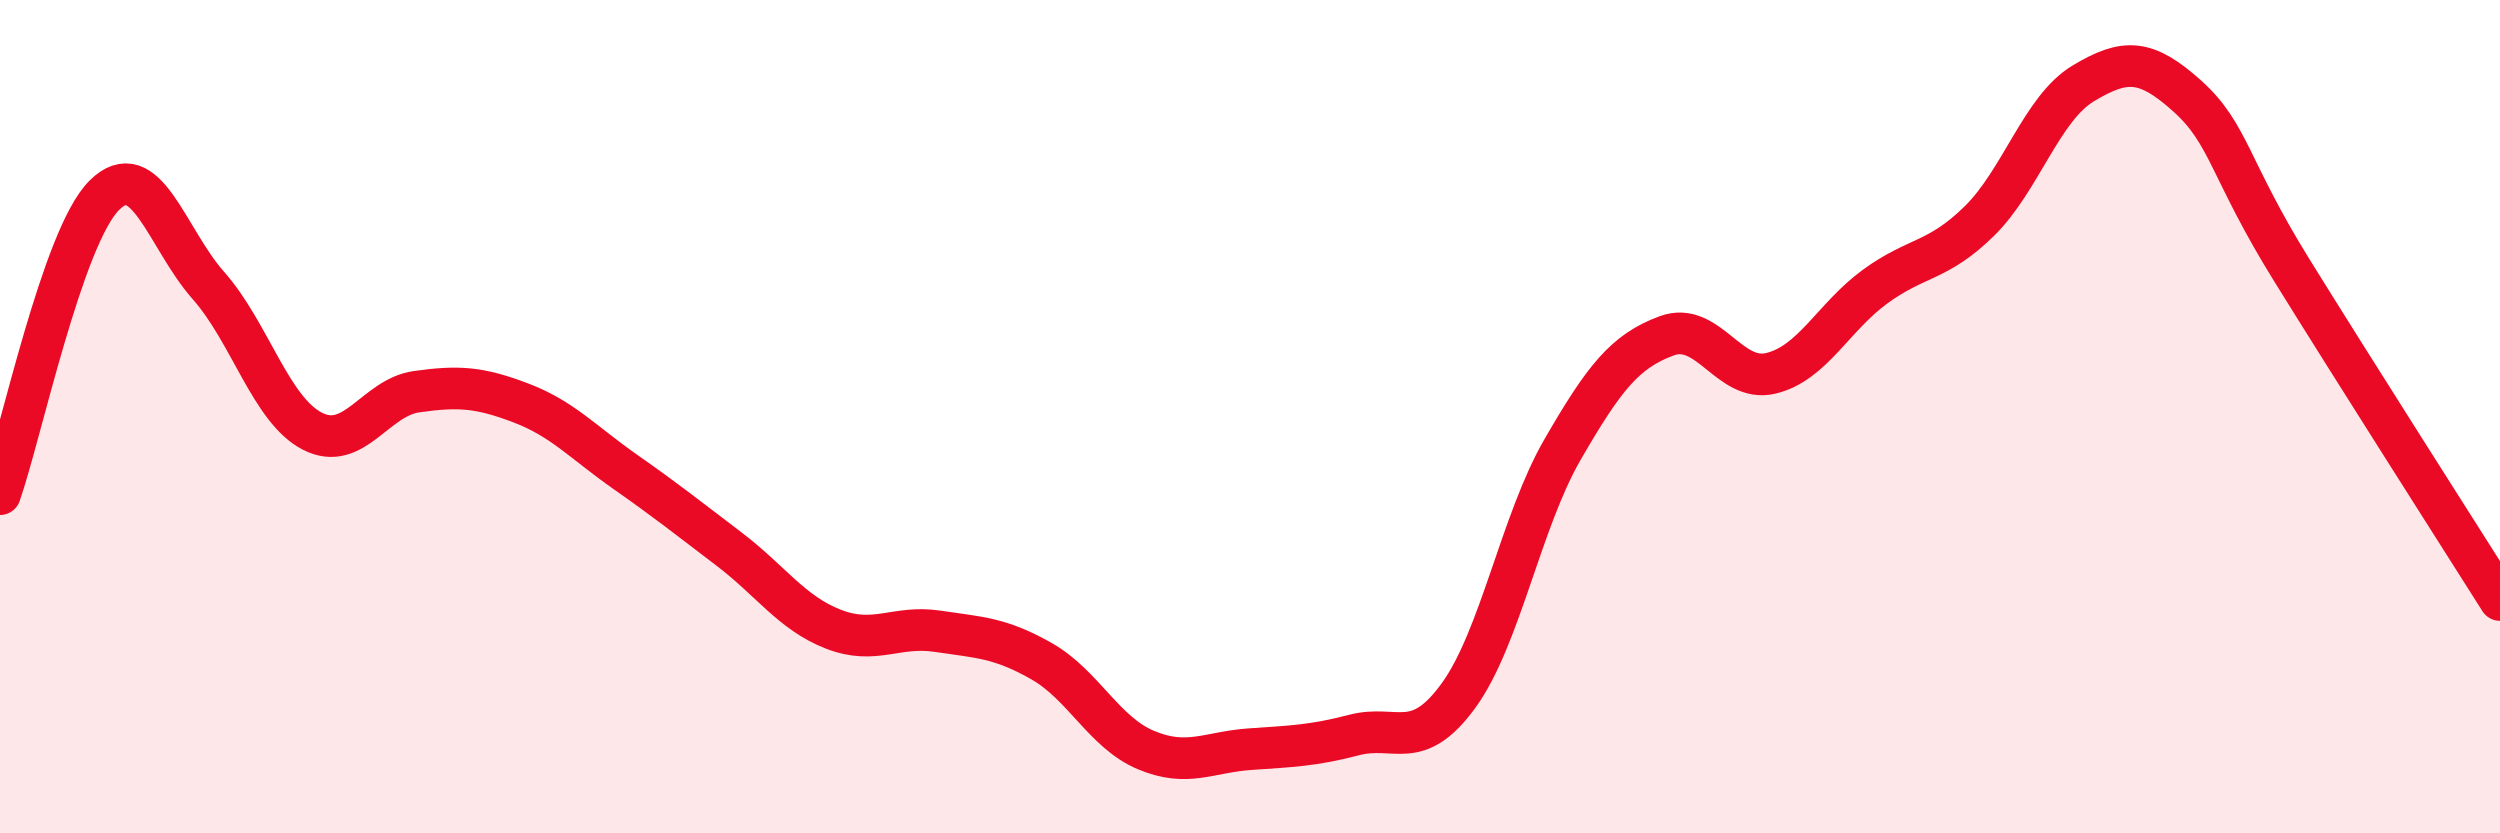
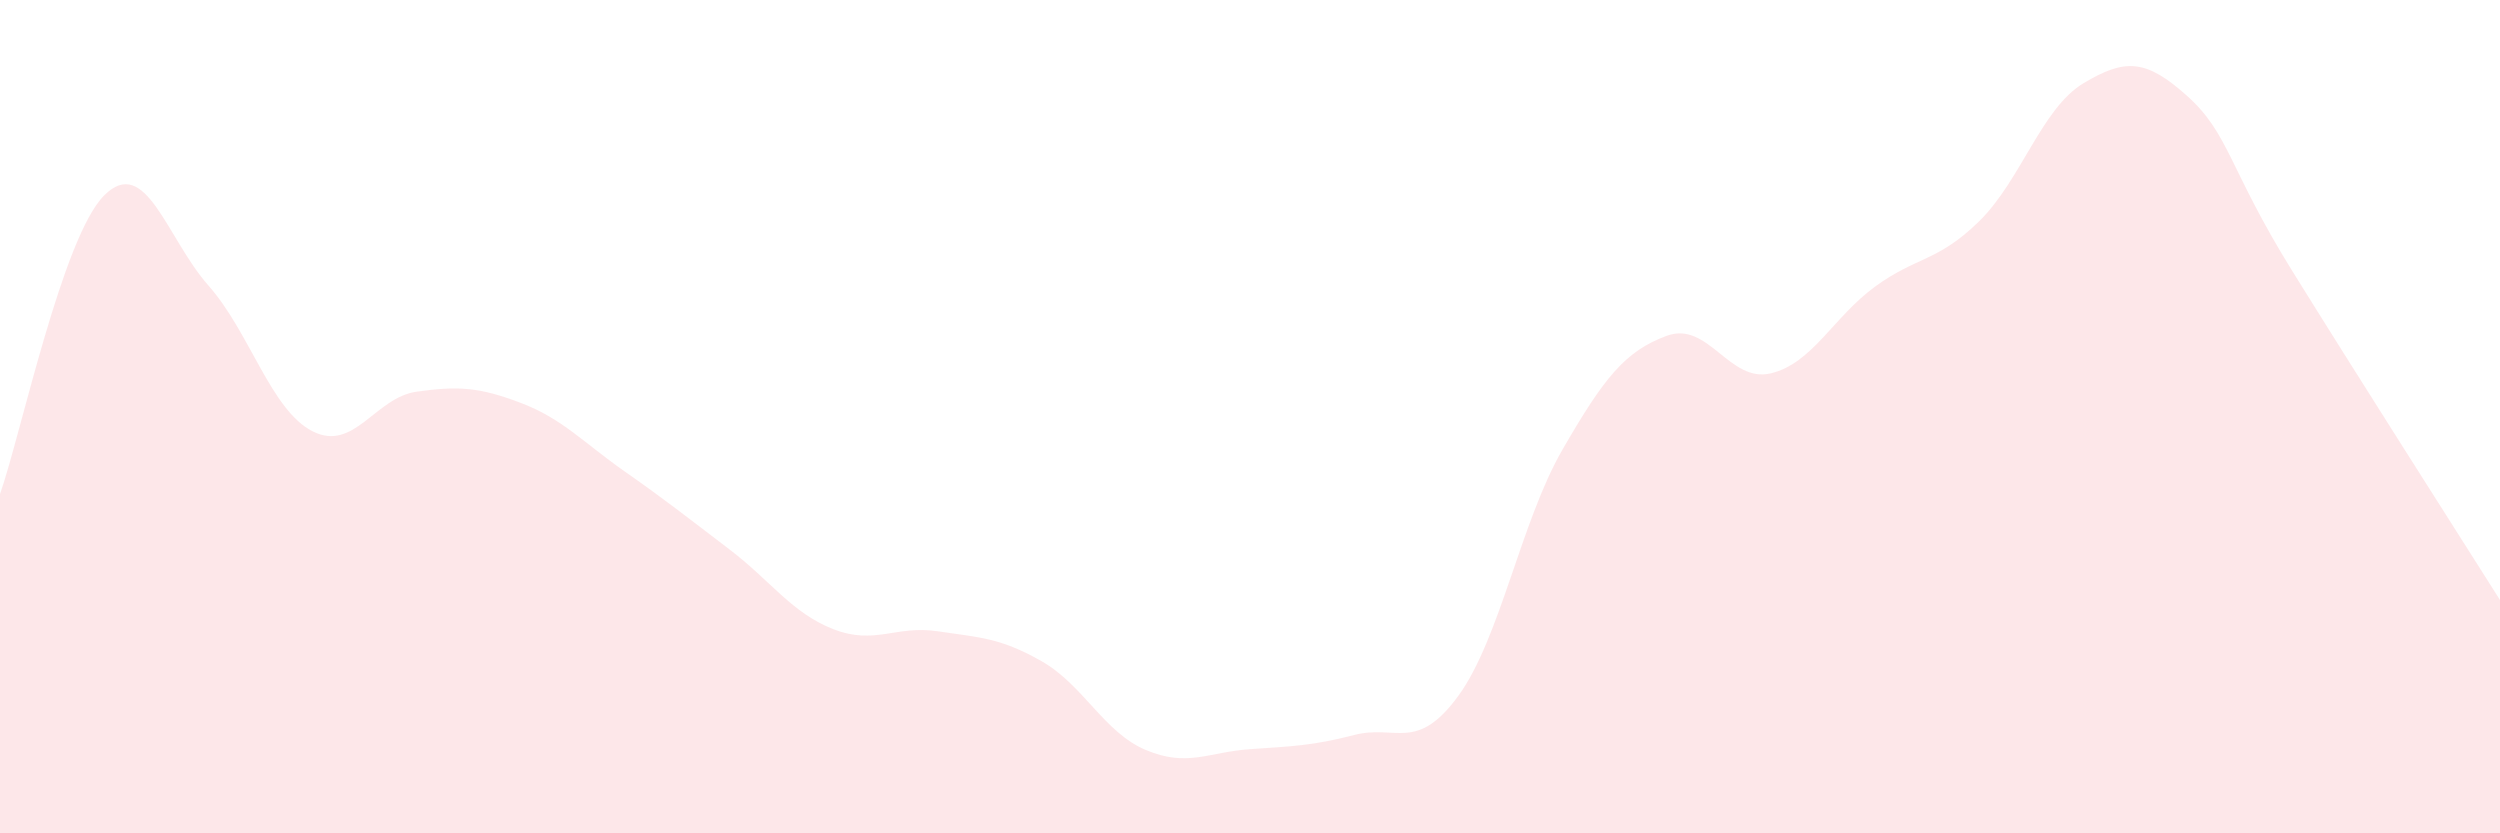
<svg xmlns="http://www.w3.org/2000/svg" width="60" height="20" viewBox="0 0 60 20">
  <path d="M 0,11.86 C 0.5,10.43 1.5,5.69 2.5,4.69 C 3.5,3.69 4,5.72 5,6.85 C 6,7.98 6.5,9.84 7.5,10.35 C 8.5,10.86 9,9.54 10,9.4 C 11,9.26 11.5,9.29 12.5,9.67 C 13.5,10.05 14,10.62 15,11.32 C 16,12.02 16.5,12.42 17.5,13.18 C 18.5,13.94 19,14.71 20,15.1 C 21,15.49 21.5,15 22.5,15.15 C 23.5,15.3 24,15.3 25,15.87 C 26,16.44 26.5,17.58 27.5,18 C 28.5,18.42 29,18.05 30,17.98 C 31,17.91 31.5,17.9 32.5,17.64 C 33.5,17.38 34,18.07 35,16.7 C 36,15.33 36.5,12.52 37.5,10.79 C 38.5,9.06 39,8.43 40,8.06 C 41,7.69 41.5,9.2 42.5,8.96 C 43.5,8.72 44,7.61 45,6.88 C 46,6.15 46.5,6.29 47.5,5.31 C 48.5,4.33 49,2.6 50,2 C 51,1.4 51.5,1.41 52.5,2.31 C 53.5,3.21 53.5,4.06 55,6.48 C 56.5,8.9 59,12.82 60,14.4L60 20L0 20Z" fill="#EB0A25" opacity="0.1" stroke-linecap="round" stroke-linejoin="round" />
-   <path d="M 0,11.86 C 0.5,10.43 1.5,5.69 2.5,4.69 C 3.5,3.69 4,5.72 5,6.85 C 6,7.98 6.5,9.84 7.5,10.35 C 8.5,10.86 9,9.54 10,9.4 C 11,9.26 11.5,9.29 12.5,9.67 C 13.5,10.05 14,10.62 15,11.32 C 16,12.02 16.5,12.42 17.5,13.18 C 18.5,13.94 19,14.71 20,15.1 C 21,15.49 21.5,15 22.5,15.15 C 23.5,15.3 24,15.3 25,15.87 C 26,16.44 26.5,17.58 27.5,18 C 28.5,18.42 29,18.05 30,17.98 C 31,17.91 31.5,17.9 32.5,17.64 C 33.5,17.38 34,18.07 35,16.7 C 36,15.33 36.5,12.52 37.5,10.79 C 38.5,9.06 39,8.43 40,8.06 C 41,7.69 41.5,9.2 42.5,8.96 C 43.5,8.72 44,7.61 45,6.88 C 46,6.15 46.5,6.29 47.5,5.31 C 48.5,4.33 49,2.6 50,2 C 51,1.4 51.5,1.41 52.5,2.31 C 53.5,3.21 53.5,4.06 55,6.48 C 56.5,8.9 59,12.82 60,14.4" stroke="#EB0A25" stroke-width="1" fill="none" stroke-linecap="round" stroke-linejoin="round" />
</svg>